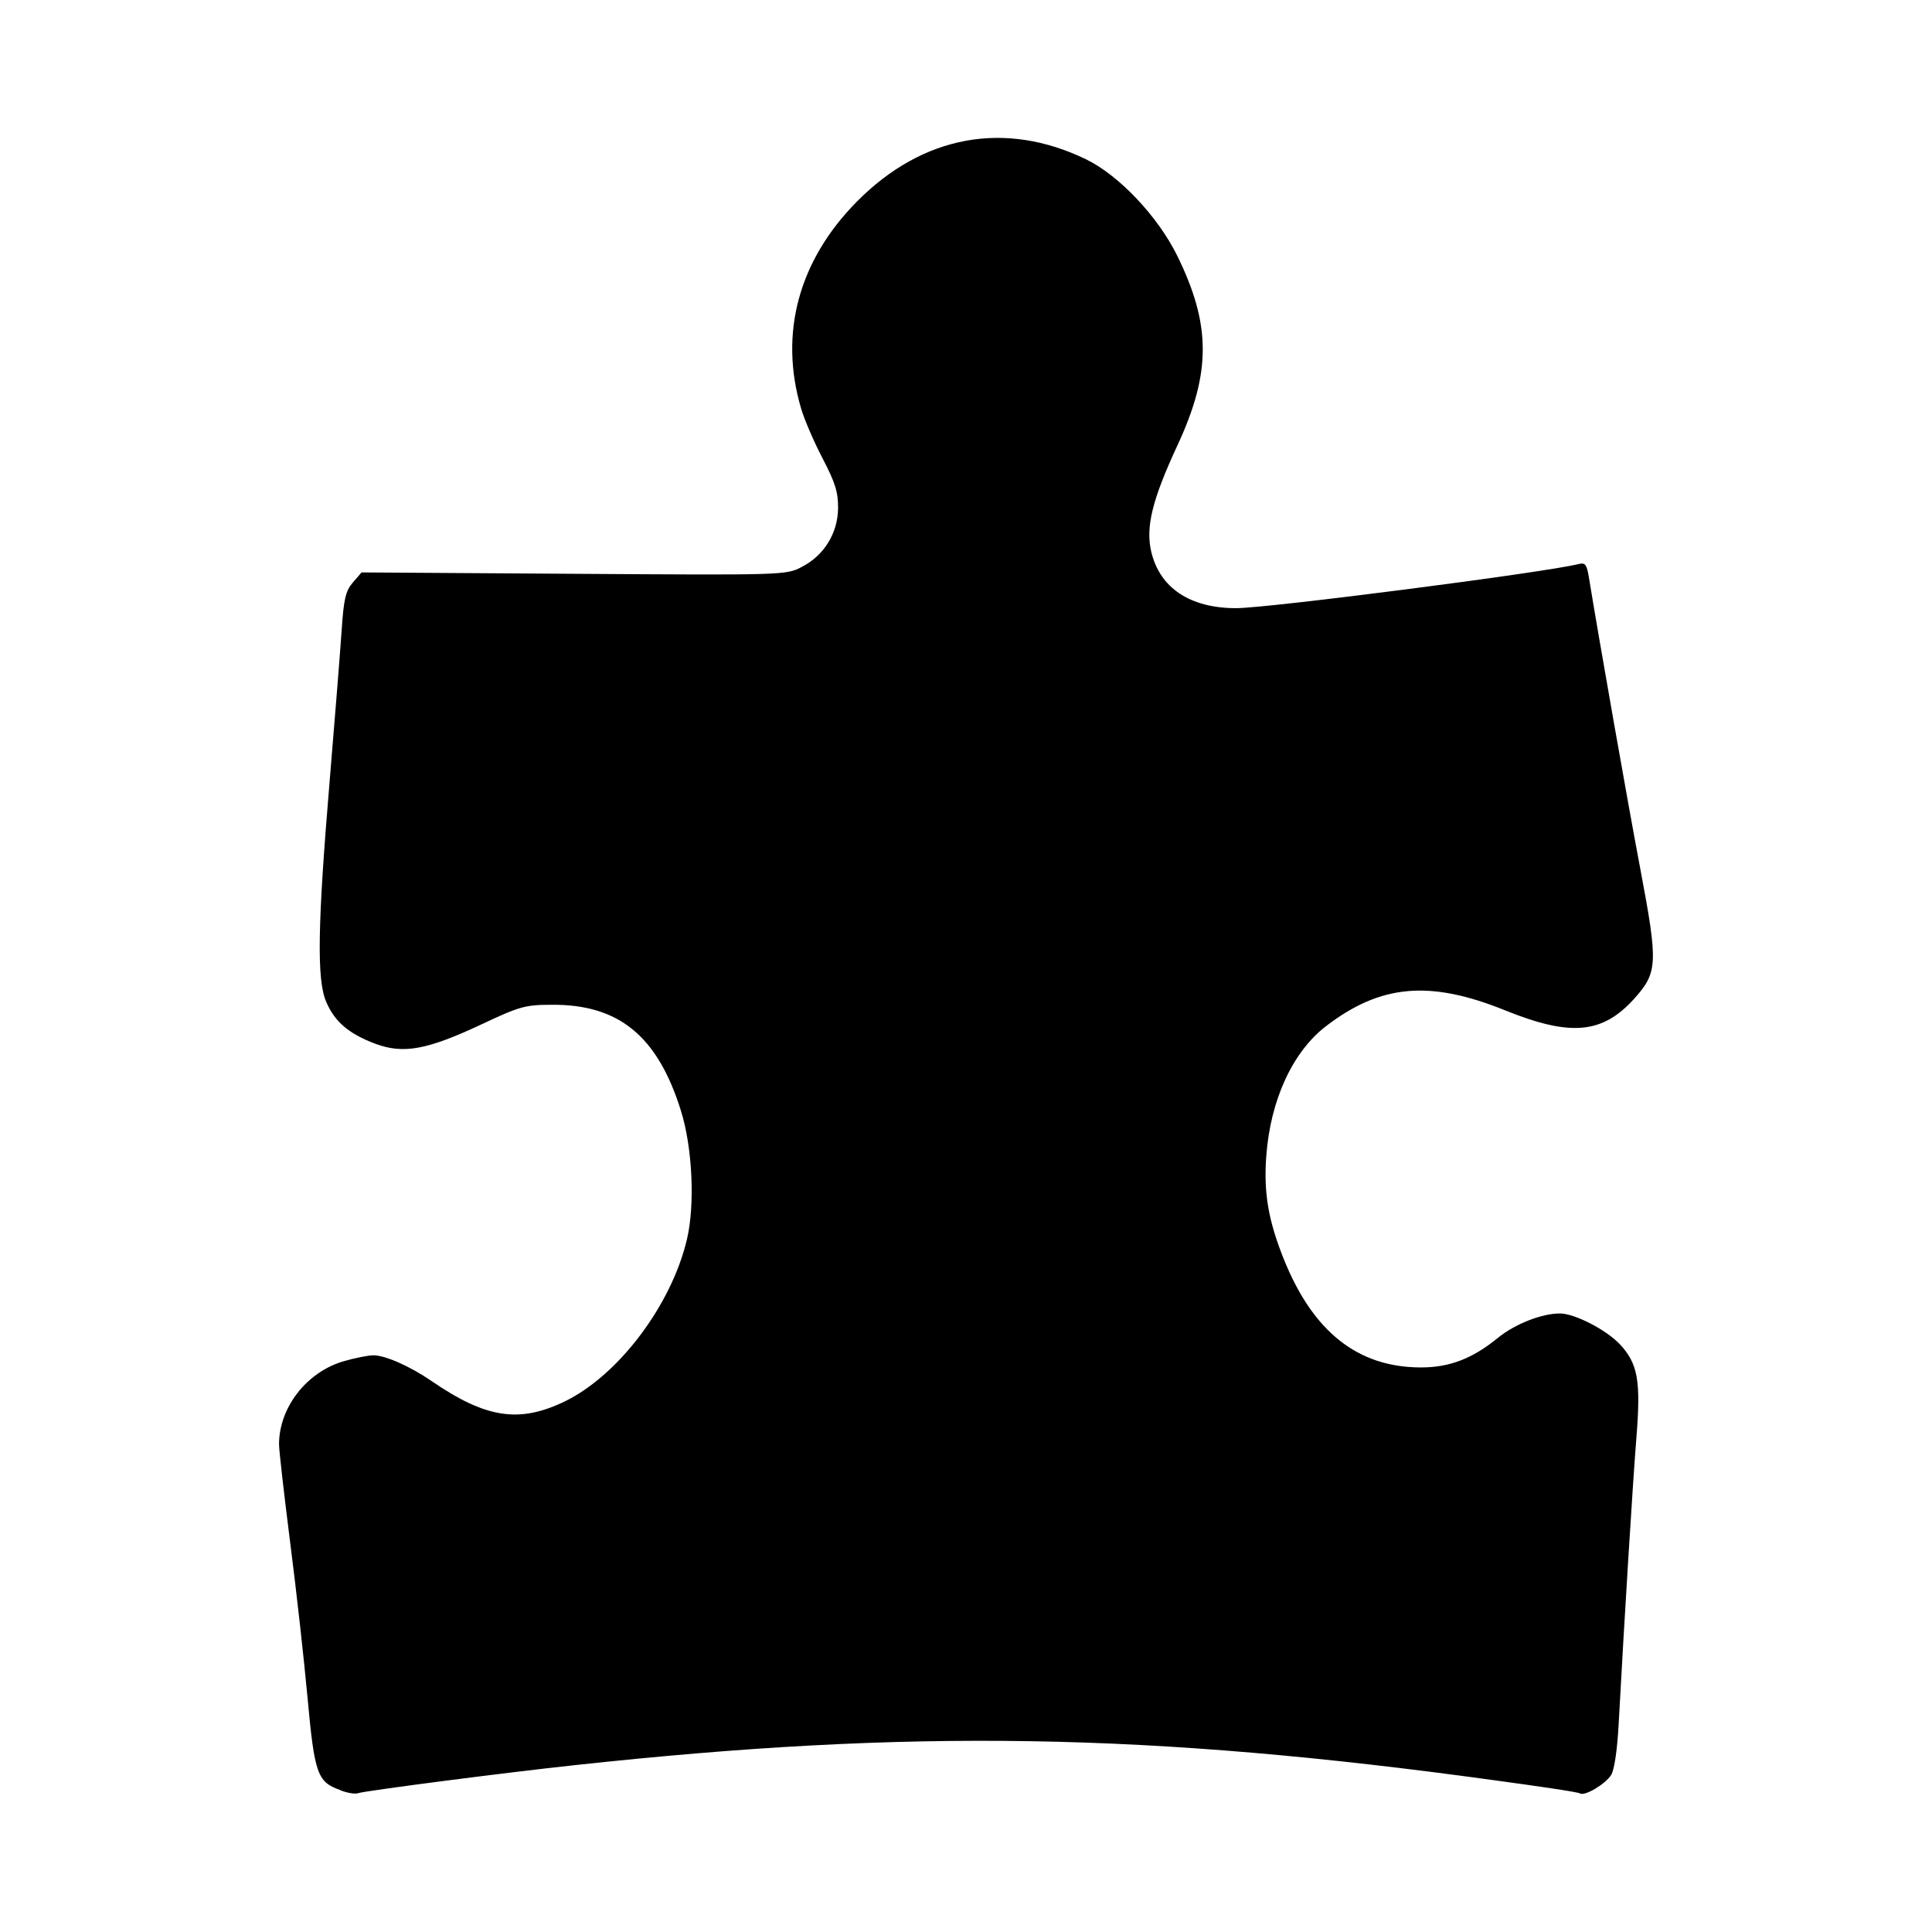
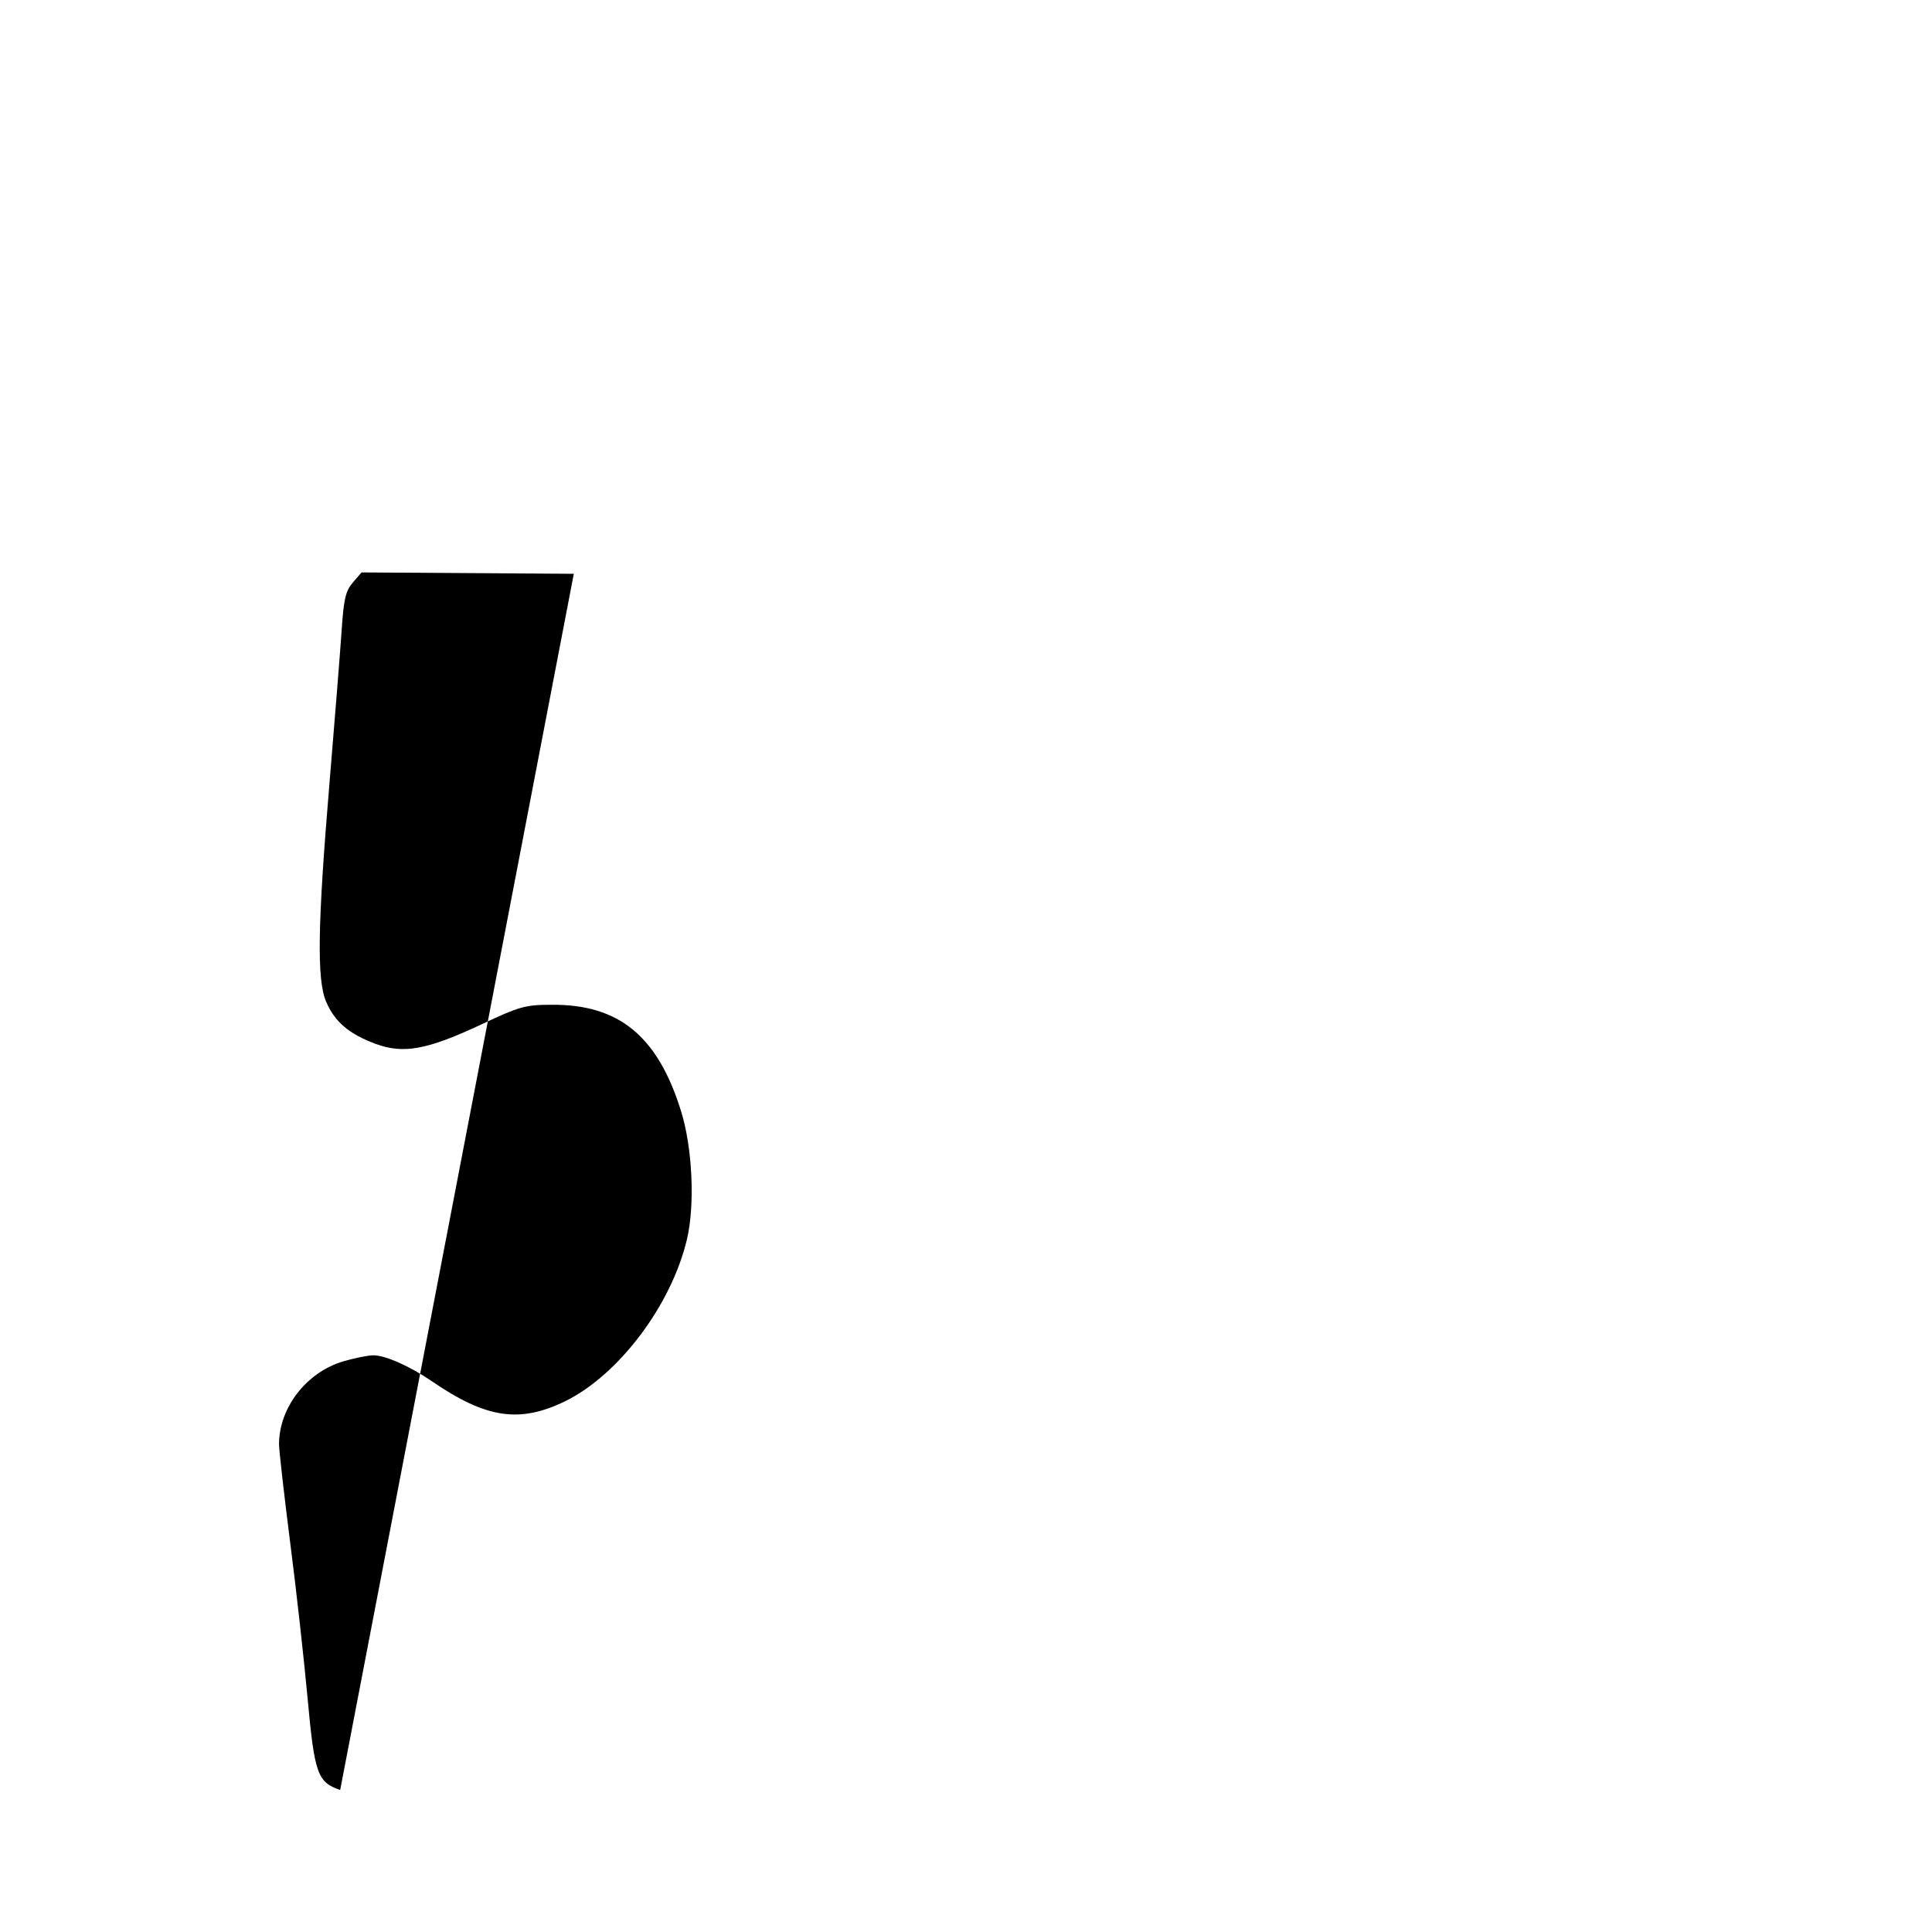
<svg xmlns="http://www.w3.org/2000/svg" fill="#000000" width="800px" height="800px" viewBox="0 0 14 14" role="img" focusable="false" aria-hidden="true">
-   <path d="m 2.465,12.971 c -0.165,-0.057 -0.186,-0.118 -0.236,-0.664 -0.025,-0.272 -0.081,-0.779 -0.126,-1.127 -0.044,-0.347 -0.081,-0.669 -0.081,-0.714 1.648e-4,-0.266 0.199,-0.522 0.465,-0.601 0.082,-0.024 0.181,-0.044 0.22,-0.044 0.087,8e-4 0.265,0.08 0.421,0.187 0.395,0.271 0.637,0.307 0.969,0.145 C 4.485,9.962 4.866,9.456 4.978,8.98 c 0.059,-0.25 0.04,-0.665 -0.044,-0.932 -0.169,-0.541 -0.45,-0.771 -0.937,-0.767 -0.192,0 -0.234,0.013 -0.508,0.142 -0.395,0.185 -0.565,0.216 -0.768,0.141 -0.193,-0.072 -0.296,-0.16 -0.358,-0.306 -0.068,-0.16 -0.062,-0.553 0.026,-1.601 0.038,-0.453 0.077,-0.946 0.087,-1.094 0.015,-0.225 0.029,-0.281 0.081,-0.342 l 0.063,-0.073 1.538,0.01 c 1.518,0.01 1.54,0.01 1.652,-0.05 0.161,-0.082 0.261,-0.244 0.263,-0.425 0.001,-0.116 -0.02,-0.184 -0.112,-0.361 -0.063,-0.12 -0.133,-0.283 -0.156,-0.362 -0.161,-0.544 -0.018,-1.073 0.406,-1.501 0.476,-0.48 1.072,-0.589 1.66,-0.304 0.238,0.116 0.519,0.413 0.659,0.697 0.246,0.5 0.247,0.846 0.005,1.369 -0.187,0.402 -0.235,0.6 -0.192,0.78 0.063,0.261 0.282,0.406 0.614,0.406 0.233,0 2.234,-0.258 2.479,-0.319 0.052,-0.013 0.062,-5e-4 0.079,0.104 0.073,0.447 0.279,1.617 0.373,2.114 0.128,0.677 0.124,0.742 -0.046,0.931 -0.23,0.255 -0.461,0.276 -0.934,0.085 -0.546,-0.221 -0.902,-0.19 -1.298,0.113 -0.243,0.186 -0.404,0.535 -0.434,0.941 -0.02,0.265 0.014,0.466 0.126,0.746 0.211,0.527 0.535,0.785 0.99,0.787 0.21,10e-4 0.377,-0.063 0.562,-0.214 0.122,-0.1 0.319,-0.178 0.451,-0.177 0.106,4e-4 0.334,0.118 0.433,0.223 0.131,0.14 0.153,0.265 0.12,0.676 -0.026,0.322 -0.089,1.343 -0.129,2.082 -0.01,0.184 -0.031,0.326 -0.054,0.363 -0.042,0.067 -0.191,0.155 -0.226,0.134 -0.012,-0.01 -0.293,-0.051 -0.624,-0.096 -2.5,-0.344 -4.227,-0.373 -6.66,-0.109 -0.512,0.055 -1.49,0.182 -1.566,0.202 -0.023,0.01 -0.083,0 -0.135,-0.021 z" />
+   <path d="m 2.465,12.971 c -0.165,-0.057 -0.186,-0.118 -0.236,-0.664 -0.025,-0.272 -0.081,-0.779 -0.126,-1.127 -0.044,-0.347 -0.081,-0.669 -0.081,-0.714 1.648e-4,-0.266 0.199,-0.522 0.465,-0.601 0.082,-0.024 0.181,-0.044 0.22,-0.044 0.087,8e-4 0.265,0.08 0.421,0.187 0.395,0.271 0.637,0.307 0.969,0.145 C 4.485,9.962 4.866,9.456 4.978,8.98 c 0.059,-0.25 0.04,-0.665 -0.044,-0.932 -0.169,-0.541 -0.45,-0.771 -0.937,-0.767 -0.192,0 -0.234,0.013 -0.508,0.142 -0.395,0.185 -0.565,0.216 -0.768,0.141 -0.193,-0.072 -0.296,-0.16 -0.358,-0.306 -0.068,-0.16 -0.062,-0.553 0.026,-1.601 0.038,-0.453 0.077,-0.946 0.087,-1.094 0.015,-0.225 0.029,-0.281 0.081,-0.342 l 0.063,-0.073 1.538,0.01 z" />
</svg>